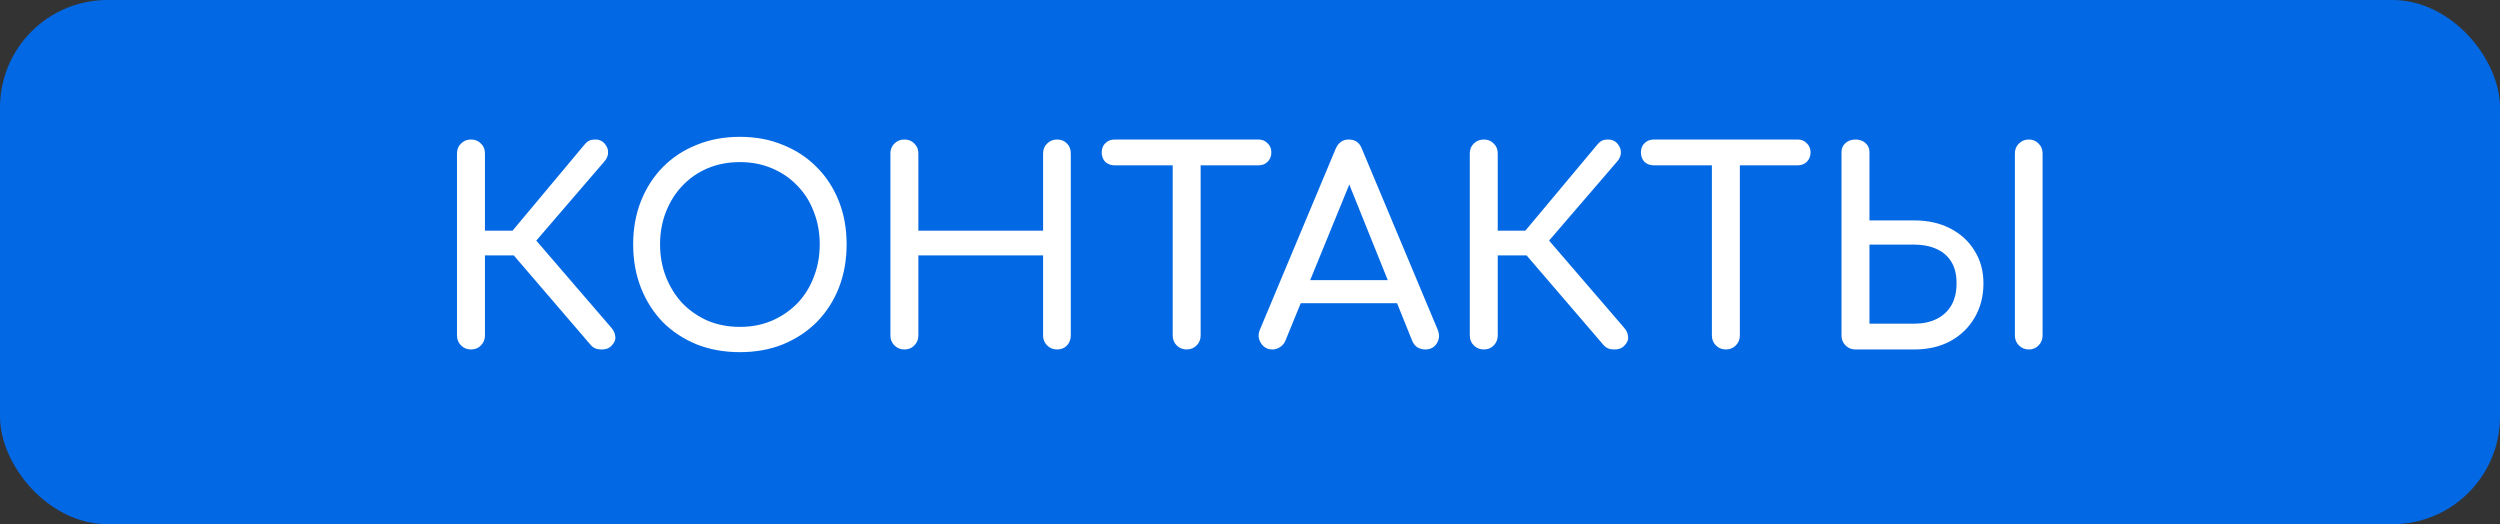
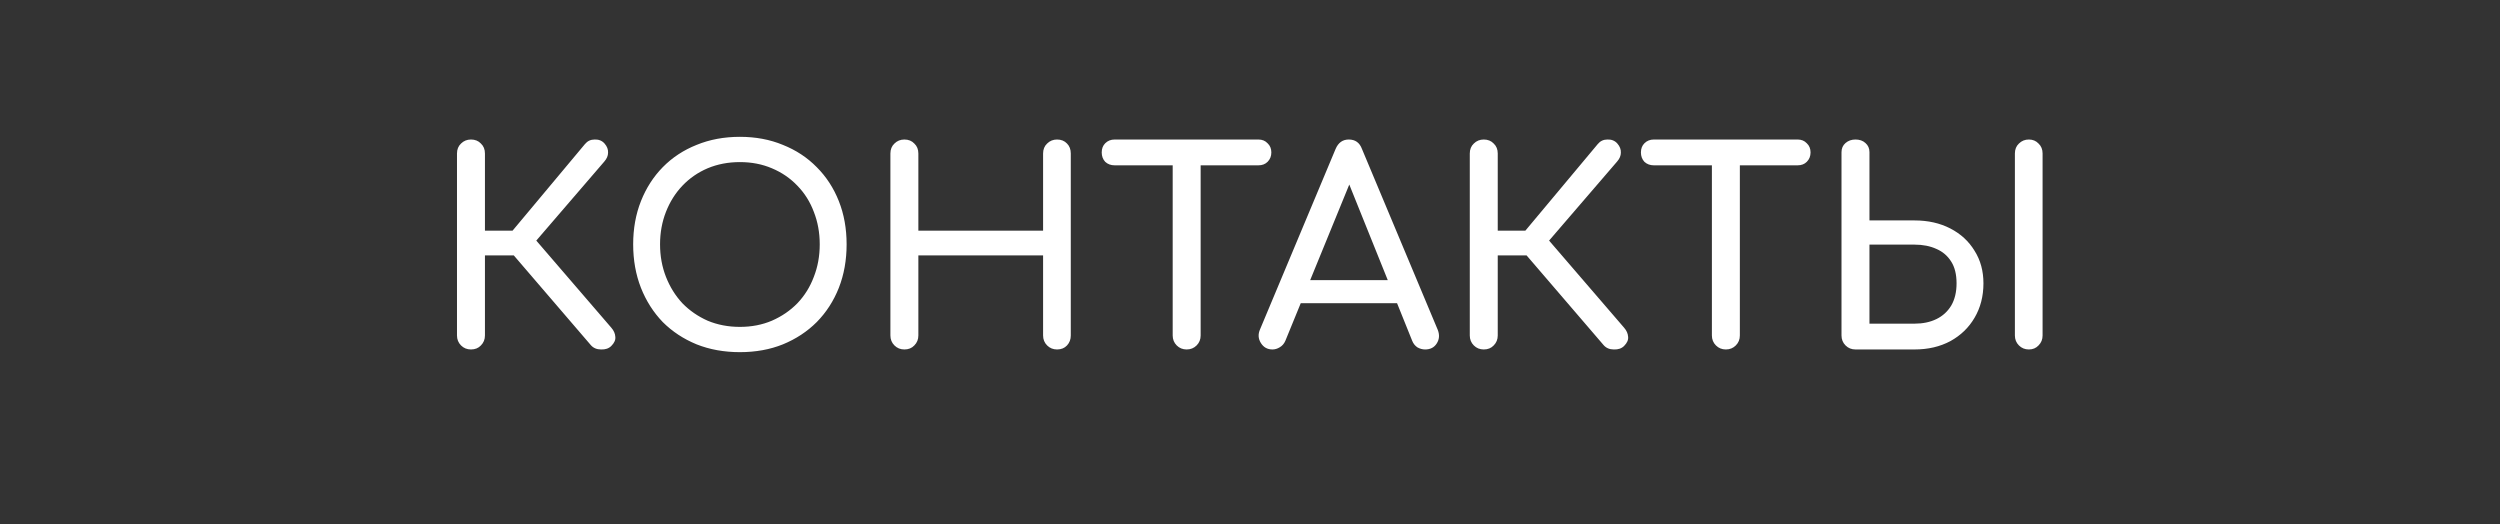
<svg xmlns="http://www.w3.org/2000/svg" width="186" height="39" viewBox="0 0 186 39" fill="none">
  <rect x="0" y="0" width="186" height="39" fill="#333333" stroke="none" />
-   <rect width="186" height="39" rx="8" fill="#0368E3" />
  <path d="M45.48 25.74C45.293 25.927 45.04 26.013 44.72 26C44.4 26 44.147 25.893 43.96 25.68L37.4 18.04L43.52 10.72C43.707 10.493 43.947 10.38 44.24 10.38C44.547 10.367 44.793 10.467 44.98 10.68C45.167 10.893 45.253 11.12 45.24 11.36C45.24 11.587 45.147 11.807 44.96 12.02L39.9 17.9L45.48 24.38C45.667 24.593 45.767 24.82 45.78 25.06C45.807 25.287 45.707 25.513 45.48 25.74ZM35.04 26C34.747 26 34.5 25.9 34.3 25.7C34.1 25.5 34 25.253 34 24.96V11.42C34 11.113 34.1 10.867 34.3 10.68C34.5 10.48 34.747 10.38 35.04 10.38C35.347 10.38 35.593 10.48 35.78 10.68C35.98 10.867 36.08 11.113 36.08 11.42V17.16H39.36V19H36.08V24.96C36.08 25.253 35.98 25.5 35.78 25.7C35.593 25.9 35.347 26 35.04 26ZM55.048 26.2C53.875 26.2 52.801 26.007 51.828 25.62C50.855 25.22 50.015 24.667 49.308 23.96C48.615 23.24 48.075 22.393 47.688 21.42C47.301 20.433 47.108 19.353 47.108 18.18C47.108 17.007 47.301 15.933 47.688 14.96C48.075 13.987 48.615 13.147 49.308 12.44C50.015 11.72 50.855 11.167 51.828 10.78C52.801 10.38 53.875 10.18 55.048 10.18C56.221 10.18 57.288 10.38 58.248 10.78C59.221 11.167 60.062 11.72 60.768 12.44C61.475 13.147 62.022 13.987 62.408 14.96C62.795 15.933 62.988 17.007 62.988 18.18C62.988 19.353 62.795 20.433 62.408 21.42C62.022 22.393 61.475 23.24 60.768 23.96C60.062 24.667 59.221 25.22 58.248 25.62C57.288 26.007 56.221 26.2 55.048 26.2ZM55.048 24.32C55.915 24.32 56.708 24.167 57.428 23.86C58.161 23.54 58.795 23.107 59.328 22.56C59.861 22 60.268 21.347 60.548 20.6C60.842 19.853 60.988 19.047 60.988 18.18C60.988 17.313 60.842 16.507 60.548 15.76C60.268 15.013 59.861 14.367 59.328 13.82C58.795 13.26 58.161 12.827 57.428 12.52C56.708 12.213 55.915 12.06 55.048 12.06C54.181 12.06 53.382 12.213 52.648 12.52C51.928 12.827 51.301 13.26 50.768 13.82C50.248 14.367 49.842 15.013 49.548 15.76C49.255 16.507 49.108 17.313 49.108 18.18C49.108 19.047 49.255 19.853 49.548 20.6C49.842 21.347 50.248 22 50.768 22.56C51.301 23.107 51.928 23.54 52.648 23.86C53.382 24.167 54.181 24.32 55.048 24.32ZM67.286 26C66.993 26 66.746 25.9 66.546 25.7C66.346 25.5 66.246 25.253 66.246 24.96V11.42C66.246 11.113 66.346 10.867 66.546 10.68C66.746 10.48 66.993 10.38 67.286 10.38C67.593 10.38 67.839 10.48 68.026 10.68C68.226 10.867 68.326 11.113 68.326 11.42V17.16H77.606V11.42C77.606 11.113 77.706 10.867 77.906 10.68C78.106 10.48 78.353 10.38 78.646 10.38C78.953 10.38 79.199 10.48 79.386 10.68C79.573 10.867 79.666 11.113 79.666 11.42V24.96C79.666 25.253 79.573 25.5 79.386 25.7C79.199 25.9 78.953 26 78.646 26C78.353 26 78.106 25.9 77.906 25.7C77.706 25.5 77.606 25.253 77.606 24.96V19H68.326V24.96C68.326 25.253 68.226 25.5 68.026 25.7C67.839 25.9 67.593 26 67.286 26ZM88.288 26C87.995 26 87.748 25.9 87.548 25.7C87.348 25.5 87.248 25.253 87.248 24.96V10.38H89.328V24.96C89.328 25.253 89.228 25.5 89.028 25.7C88.828 25.9 88.581 26 88.288 26ZM82.928 12.3C82.648 12.3 82.415 12.213 82.228 12.04C82.055 11.853 81.968 11.62 81.968 11.34C81.968 11.06 82.055 10.833 82.228 10.66C82.415 10.473 82.648 10.38 82.928 10.38H93.628C93.908 10.38 94.135 10.473 94.308 10.66C94.495 10.833 94.588 11.06 94.588 11.34C94.588 11.62 94.495 11.853 94.308 12.04C94.135 12.213 93.908 12.3 93.628 12.3H82.928ZM94.669 26C94.296 26 94.009 25.84 93.809 25.52C93.609 25.2 93.589 24.86 93.749 24.5L99.369 11.08C99.569 10.613 99.896 10.38 100.349 10.38C100.829 10.38 101.156 10.613 101.329 11.08L106.969 24.54C107.116 24.913 107.089 25.253 106.889 25.56C106.702 25.853 106.416 26 106.029 26C105.829 26 105.636 25.947 105.449 25.84C105.276 25.72 105.149 25.56 105.069 25.36L100.109 13.04H100.669L95.629 25.36C95.536 25.573 95.396 25.733 95.209 25.84C95.036 25.947 94.856 26 94.669 26ZM95.729 22.56L96.529 20.84H104.369L105.169 22.56H95.729ZM120.832 25.74C120.645 25.927 120.392 26.013 120.072 26C119.752 26 119.498 25.893 119.312 25.68L112.752 18.04L118.872 10.72C119.058 10.493 119.298 10.38 119.592 10.38C119.898 10.367 120.145 10.467 120.332 10.68C120.518 10.893 120.605 11.12 120.592 11.36C120.592 11.587 120.498 11.807 120.312 12.02L115.252 17.9L120.832 24.38C121.018 24.593 121.118 24.82 121.132 25.06C121.158 25.287 121.058 25.513 120.832 25.74ZM110.392 26C110.098 26 109.852 25.9 109.652 25.7C109.452 25.5 109.352 25.253 109.352 24.96V11.42C109.352 11.113 109.452 10.867 109.652 10.68C109.852 10.48 110.098 10.38 110.392 10.38C110.698 10.38 110.945 10.48 111.132 10.68C111.332 10.867 111.432 11.113 111.432 11.42V17.16H114.712V19H111.432V24.96C111.432 25.253 111.332 25.5 111.132 25.7C110.945 25.9 110.698 26 110.392 26ZM128.405 26C128.112 26 127.865 25.9 127.665 25.7C127.465 25.5 127.365 25.253 127.365 24.96V10.38H129.445V24.96C129.445 25.253 129.345 25.5 129.145 25.7C128.945 25.9 128.698 26 128.405 26ZM123.045 12.3C122.765 12.3 122.532 12.213 122.345 12.04C122.172 11.853 122.085 11.62 122.085 11.34C122.085 11.06 122.172 10.833 122.345 10.66C122.532 10.473 122.765 10.38 123.045 10.38H133.745C134.025 10.38 134.252 10.473 134.425 10.66C134.612 10.833 134.705 11.06 134.705 11.34C134.705 11.62 134.612 11.853 134.425 12.04C134.252 12.213 134.025 12.3 133.745 12.3H123.045ZM138.048 26C137.754 26 137.508 25.9 137.308 25.7C137.108 25.5 137.008 25.253 137.008 24.96V11.32C137.008 11.04 137.108 10.813 137.308 10.64C137.508 10.467 137.754 10.38 138.048 10.38C138.354 10.38 138.601 10.467 138.788 10.64C138.988 10.813 139.088 11.04 139.088 11.32V16.4H142.448C143.448 16.4 144.334 16.6 145.108 17C145.881 17.4 146.481 17.953 146.908 18.66C147.348 19.353 147.568 20.16 147.568 21.08C147.568 22.04 147.348 22.893 146.908 23.64C146.481 24.373 145.881 24.953 145.108 25.38C144.334 25.793 143.448 26 142.448 26H138.048ZM139.088 24.08H142.448C143.061 24.08 143.601 23.967 144.068 23.74C144.534 23.513 144.901 23.18 145.168 22.74C145.434 22.287 145.568 21.733 145.568 21.08C145.568 20.413 145.434 19.873 145.168 19.46C144.901 19.033 144.534 18.72 144.068 18.52C143.601 18.307 143.061 18.2 142.448 18.2H139.088V24.08ZM150.948 26C150.654 26 150.408 25.9 150.208 25.7C150.008 25.5 149.908 25.253 149.908 24.96V11.42C149.908 11.113 150.008 10.867 150.208 10.68C150.408 10.48 150.654 10.38 150.948 10.38C151.241 10.38 151.481 10.48 151.668 10.68C151.868 10.867 151.968 11.113 151.968 11.42V24.96C151.968 25.253 151.868 25.5 151.668 25.7C151.481 25.9 151.241 26 150.948 26Z" fill="white" />
</svg>